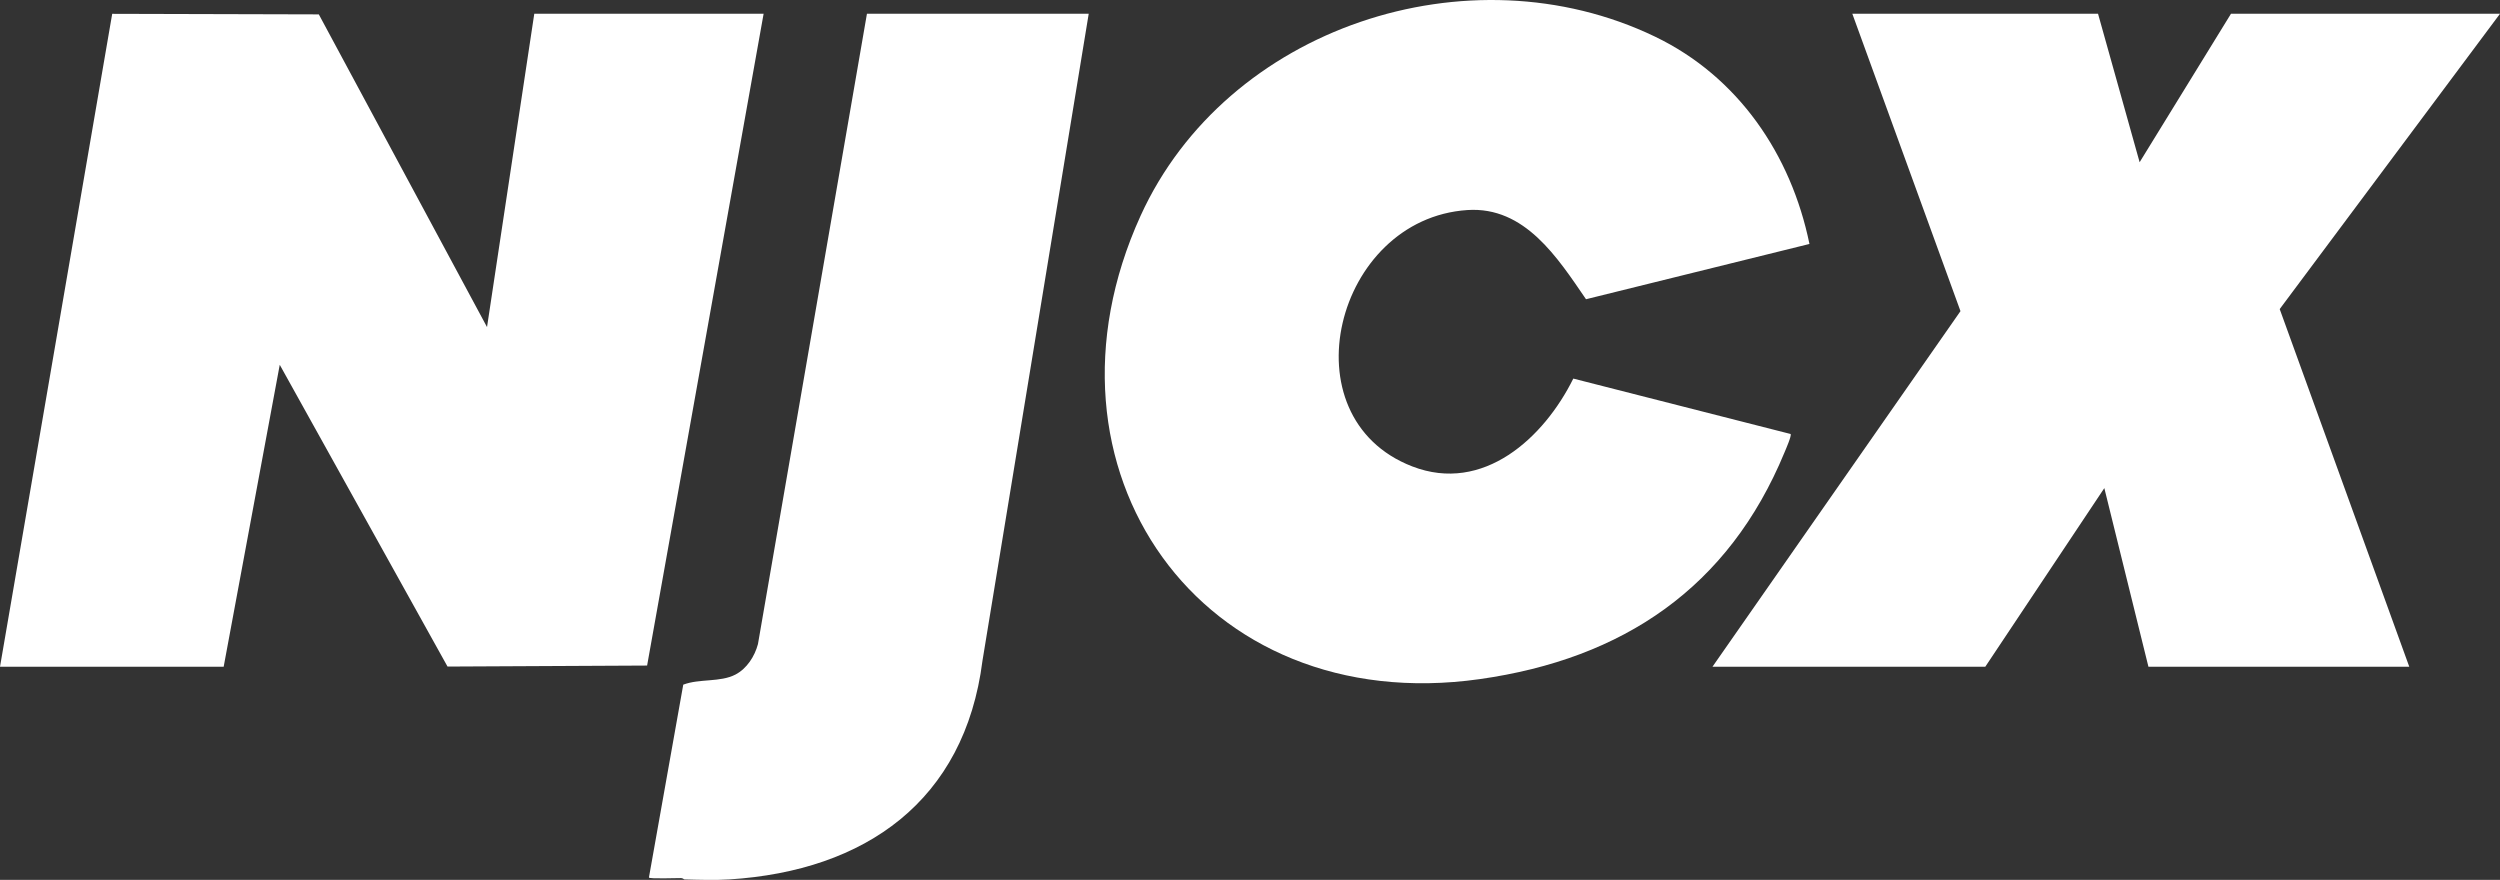
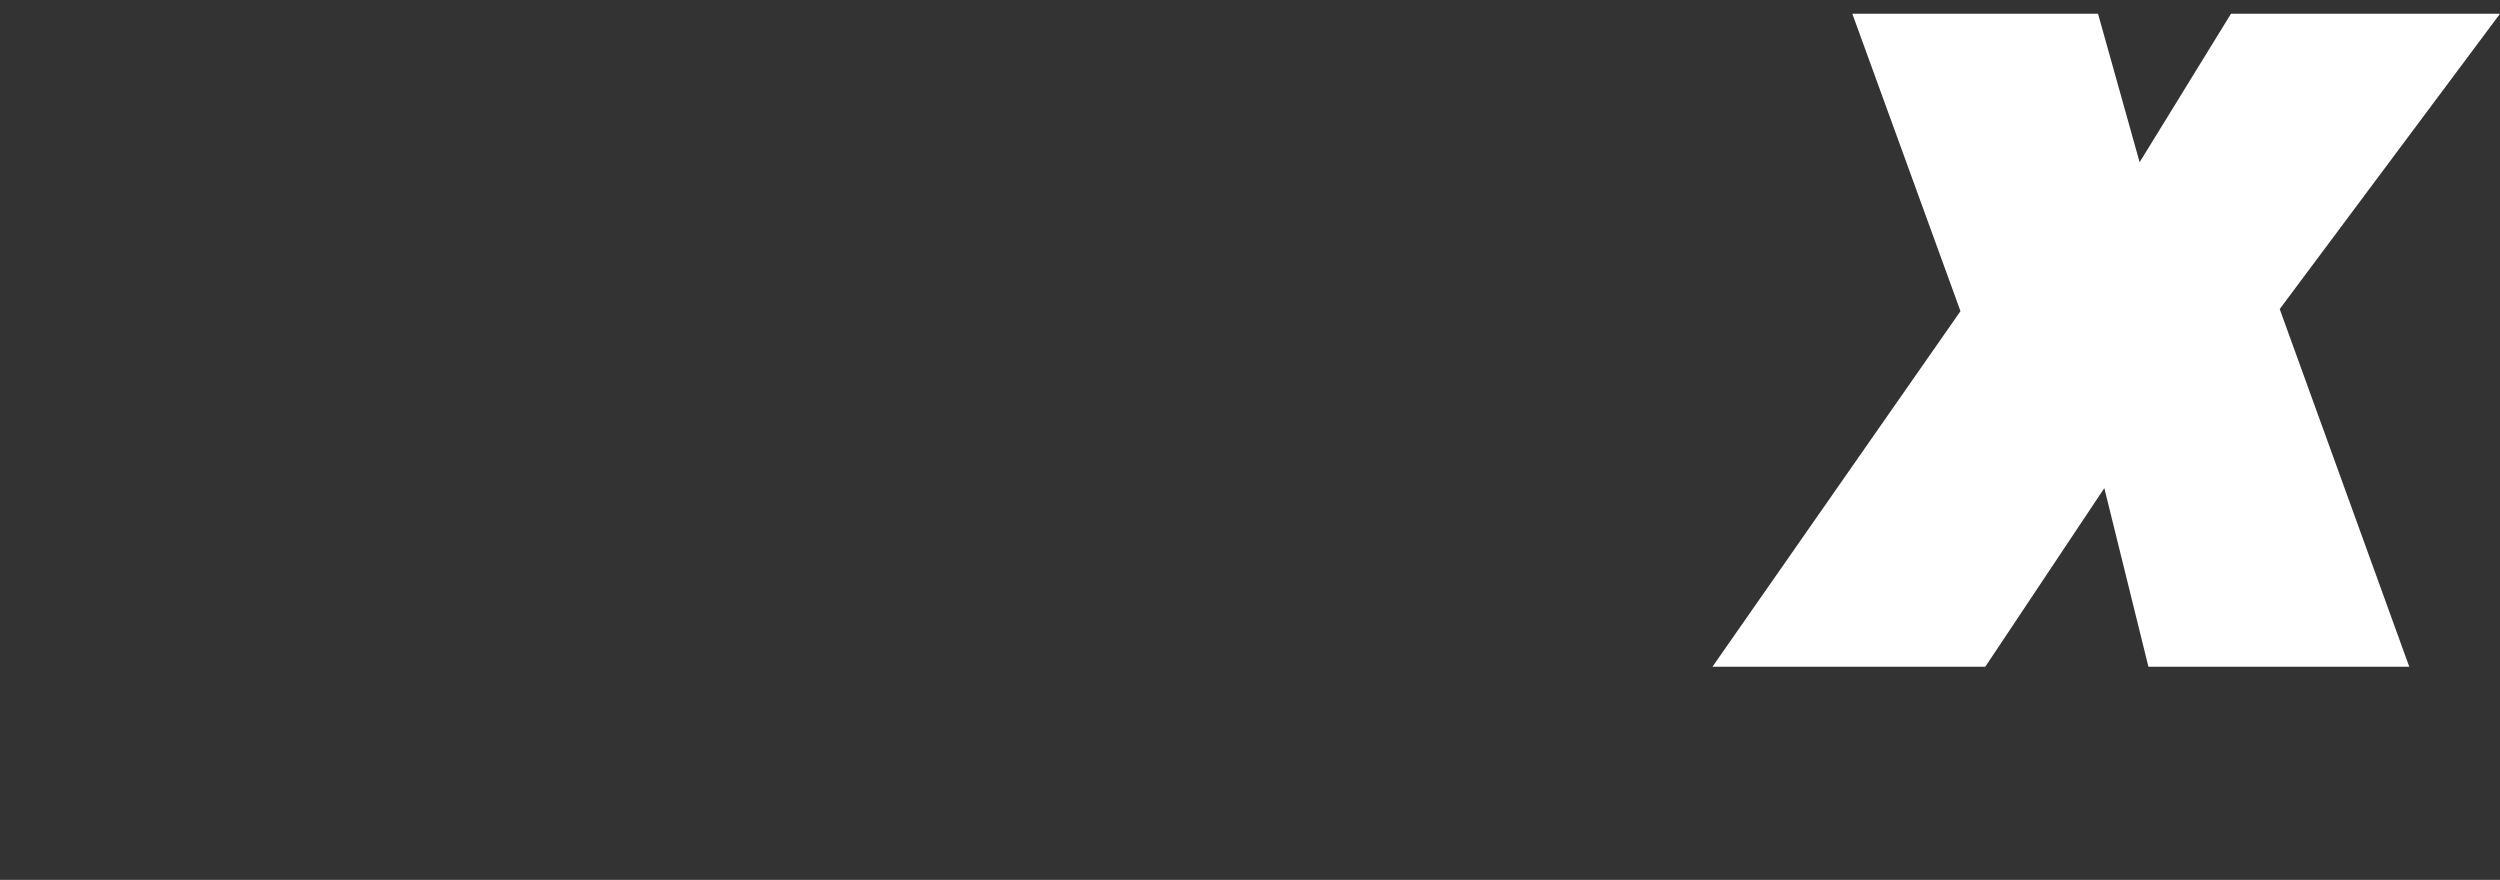
<svg xmlns="http://www.w3.org/2000/svg" viewBox="0 0 1983.01 697.94" data-name="Layer 2" id="Layer_2">
  <rect x="0" y="0" width="1983.01" height="697.94" fill="#333333" stroke="none" />
  <defs>
    <style>
      .cls-1 {
        fill: #fff;
      }
    </style>
  </defs>
  <g data-name="Layer 1" id="Layer_1-2">
-     <path d="M542.73,697.54c-.13,0-1.13-1-2.42-1.04-2.56-.09-25.53.8-25.58-.47l27.23-152.95c12.81-4.92,29.4-1.73,41.43-8.03,9.05-4.74,15.23-14.43,17.82-24.13L687.66,10.92h175.91l-84.27,513.16c-14.13,111.29-93.01,166.6-200.59,173.47-11.12.71-24.72.32-35.98,0Z" class="cls-1" />
-     <polygon points="0 528.88 89 10.97 252.89 11.41 386.31 259.43 423.79 10.92 605.7 10.92 513.29 527.92 354.98 528.72 221.9 289.36 177.41 528.88 0 528.88" class="cls-1" />
-     <path d="M1435.26,193.51l-177.23,43.84c-22.51-32.83-48.48-73.75-94.1-70.74-104.98,6.94-144.39,164.38-43.75,203.34,56.35,21.82,104.5-22.64,127.77-69.66l172.35,43.95c1.06,1.11-3.89,12.38-4.83,14.64-44.31,107.25-127.99,163.7-241.72,179.8-221.46,31.35-360.28-167.01-269.06-367.46C972.77,21.63,1165.19-41.92,1312.71,29.03c66.03,31.75,108.03,93.6,122.56,164.49Z" class="cls-1" />
    <polygon points="1664.17 10.92 1697.16 128.68 1769.62 10.92 1983.01 10.92 1808.27 245.16 1911.05 528.88 1704.15 528.88 1669.16 387.17 1574.72 528.88 1358.32 528.88 1555.06 246.8 1469.27 10.92 1664.17 10.92" class="cls-1" />
  </g>
</svg>